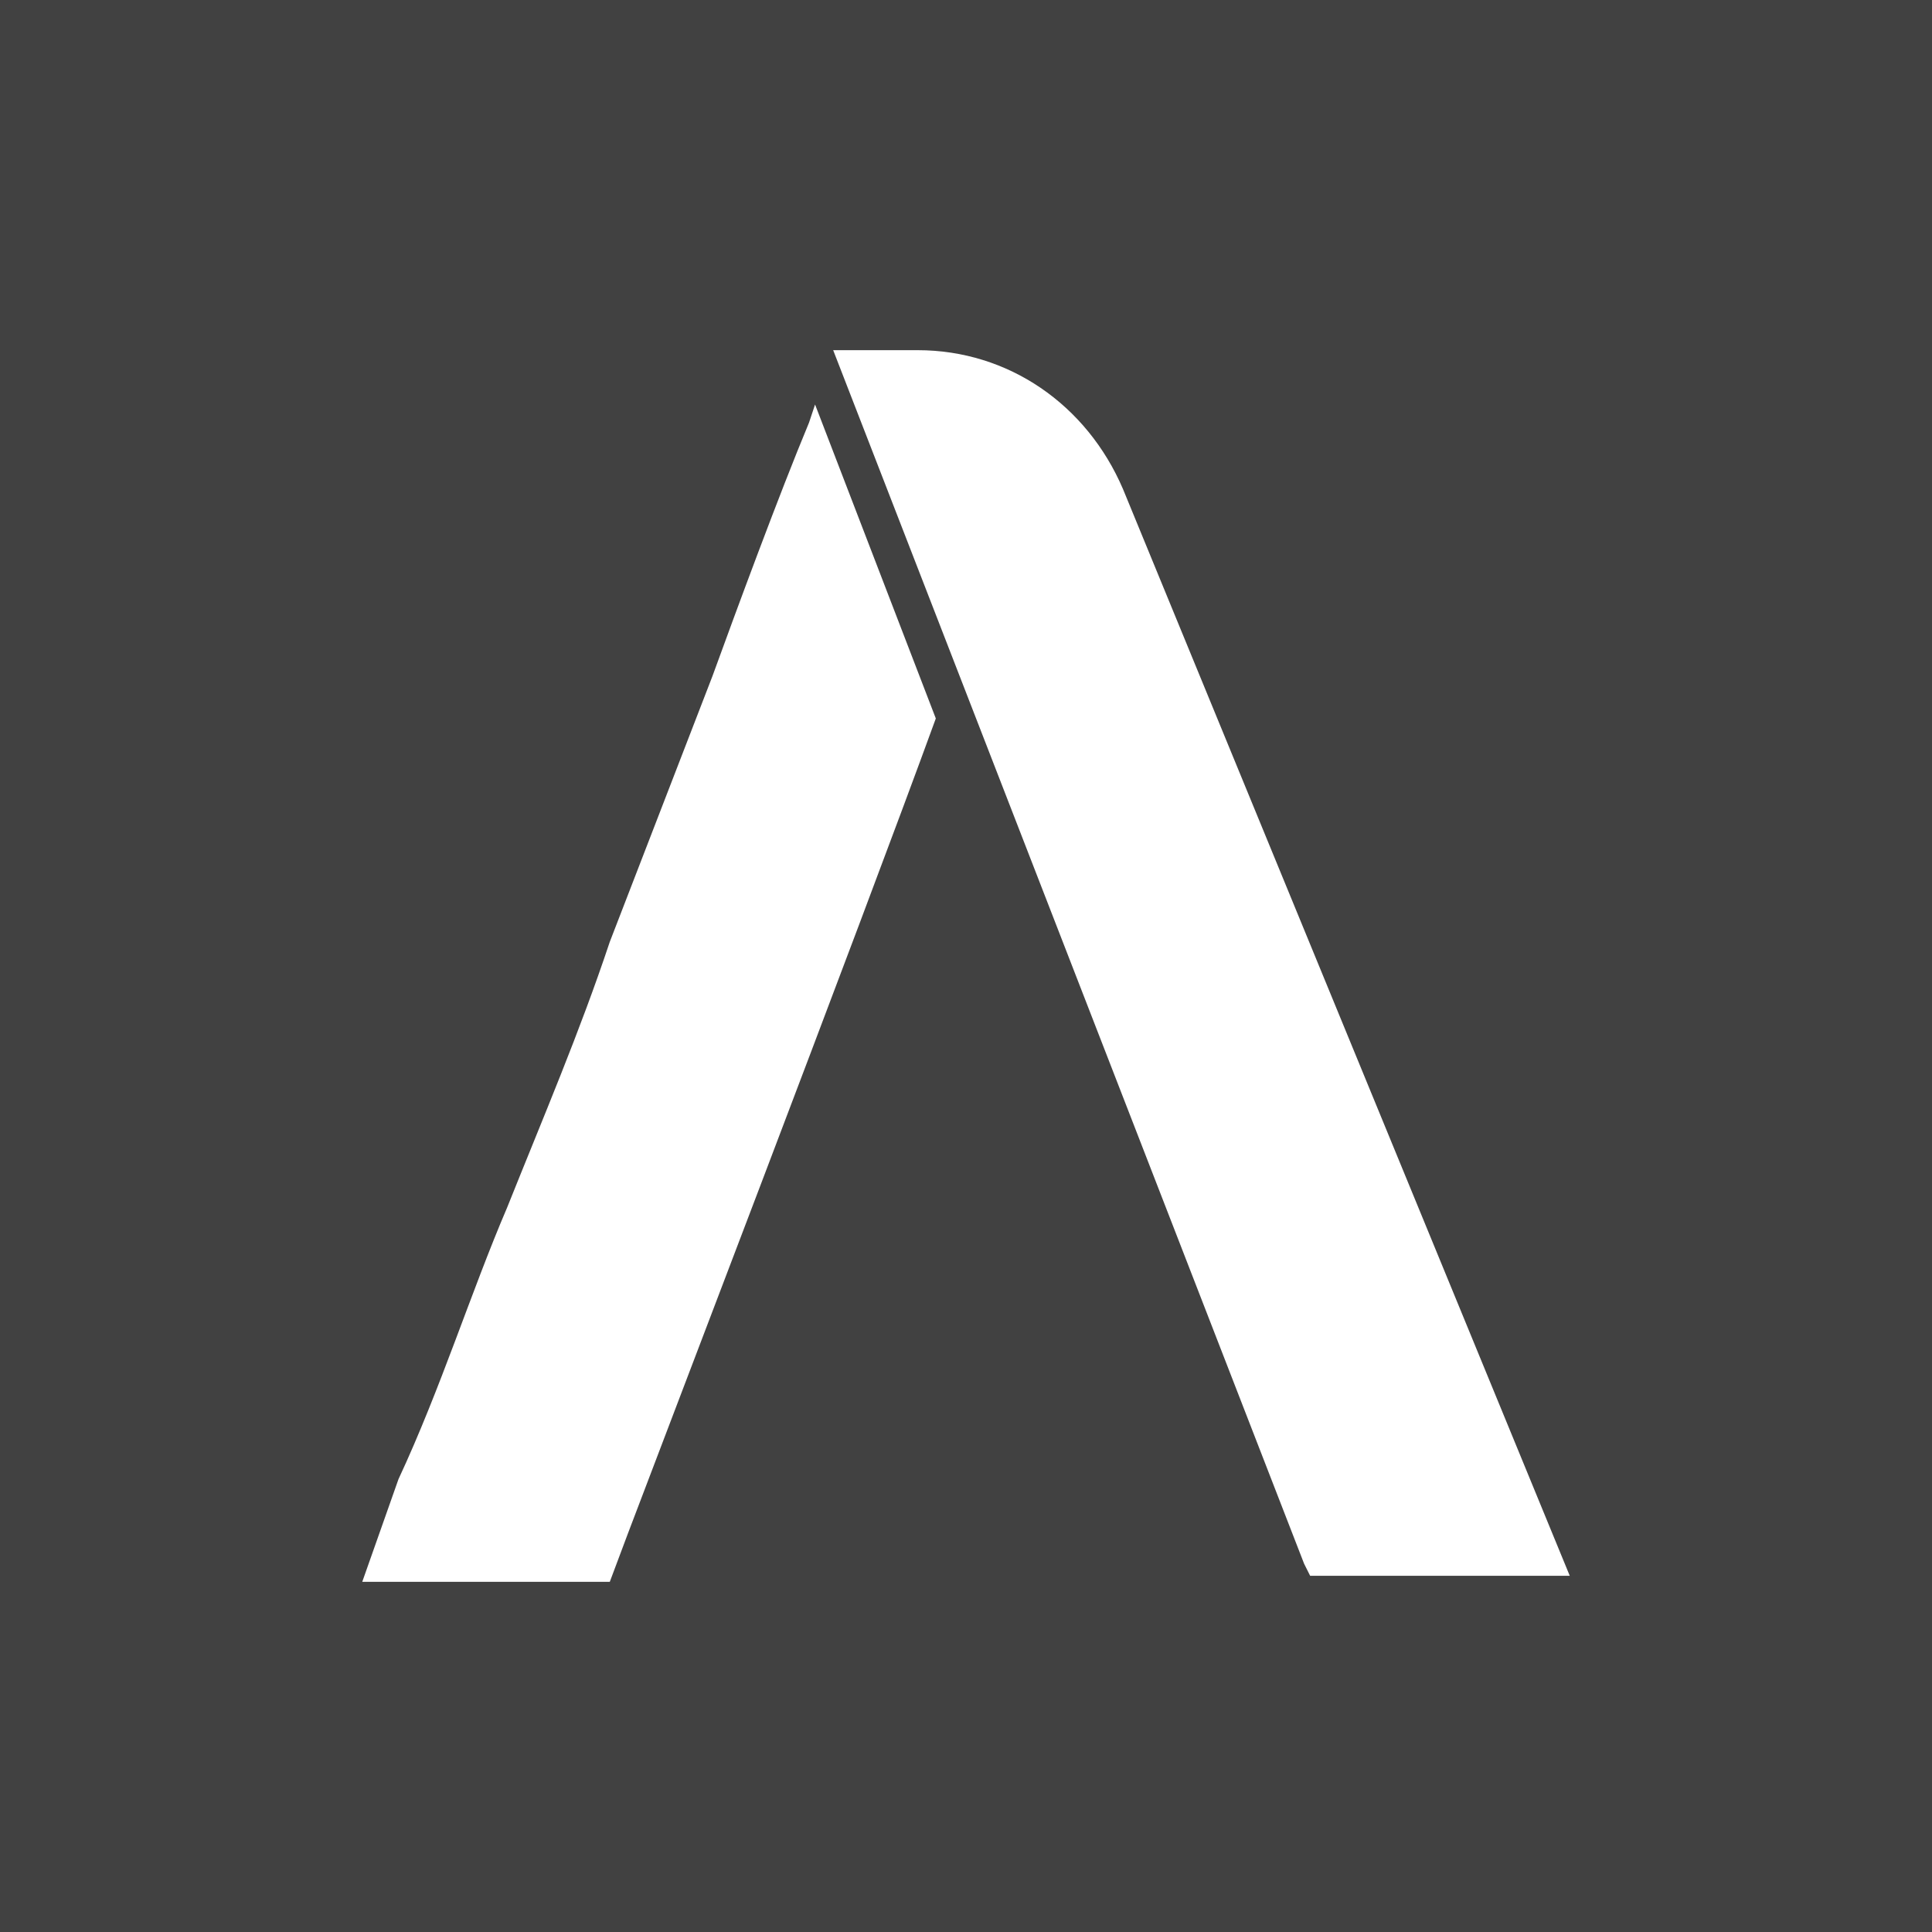
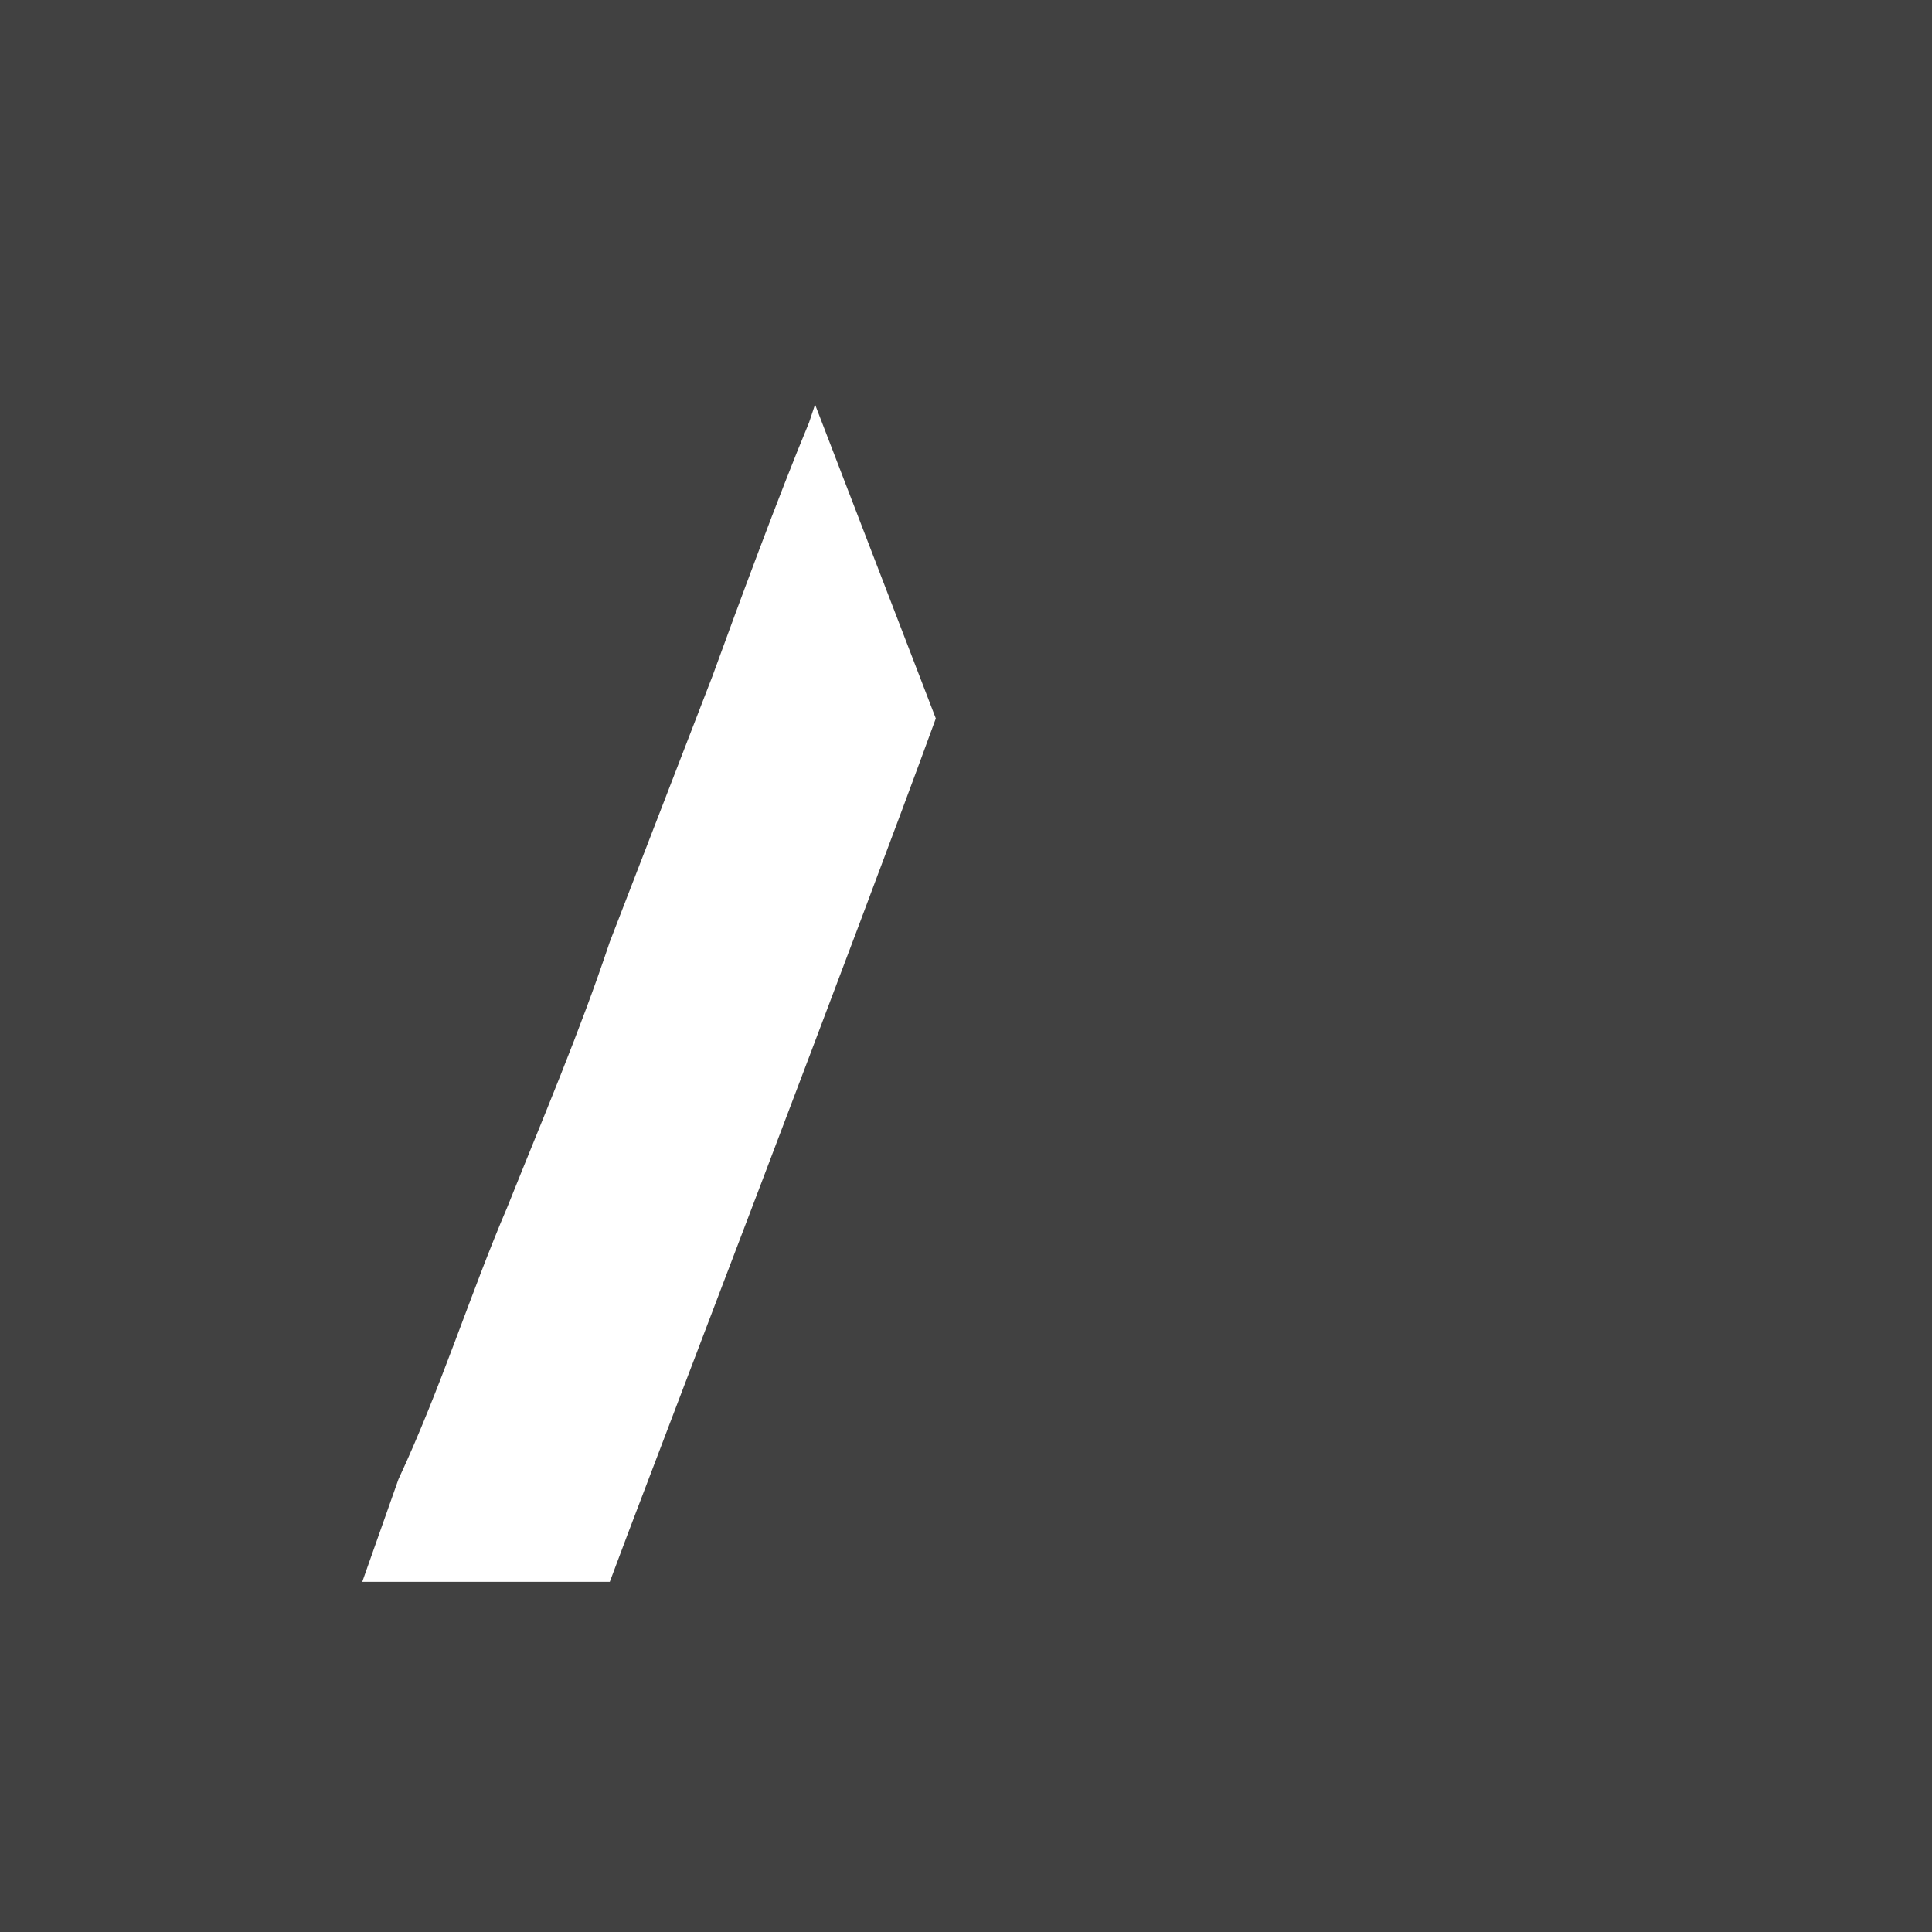
<svg xmlns="http://www.w3.org/2000/svg" version="1.1" id="Layer_1" x="0px" y="0px" viewBox="0 0 32 32" style="enable-background:new 0 0 32 32;" xml:space="preserve">
  <style type="text/css">
	.st0{fill:#414141;}
	.st1{fill:#FFFFFF;}
</style>
  <rect class="st0" width="32" height="32" />
  <g>
-     <path class="st1" d="M15.2,5.8h-1.4l7.8,20.1l0.1,0.2H26l-7.4-18C18,6.7,16.7,5.8,15.2,5.8z" />
    <path class="st1" d="M13.5,6.7L13.4,7c-0.5,1.2-1.2,3.1-1.6,4.2l-1.7,4.4C9.6,17.1,9,18.5,8.4,20c-0.6,1.4-1.1,3-1.8,4.5L6,26.2   h4.1l0.3-0.8c0.3-0.8,3.9-10.2,5.1-13.5L13.5,6.7z" />
  </g>
</svg>